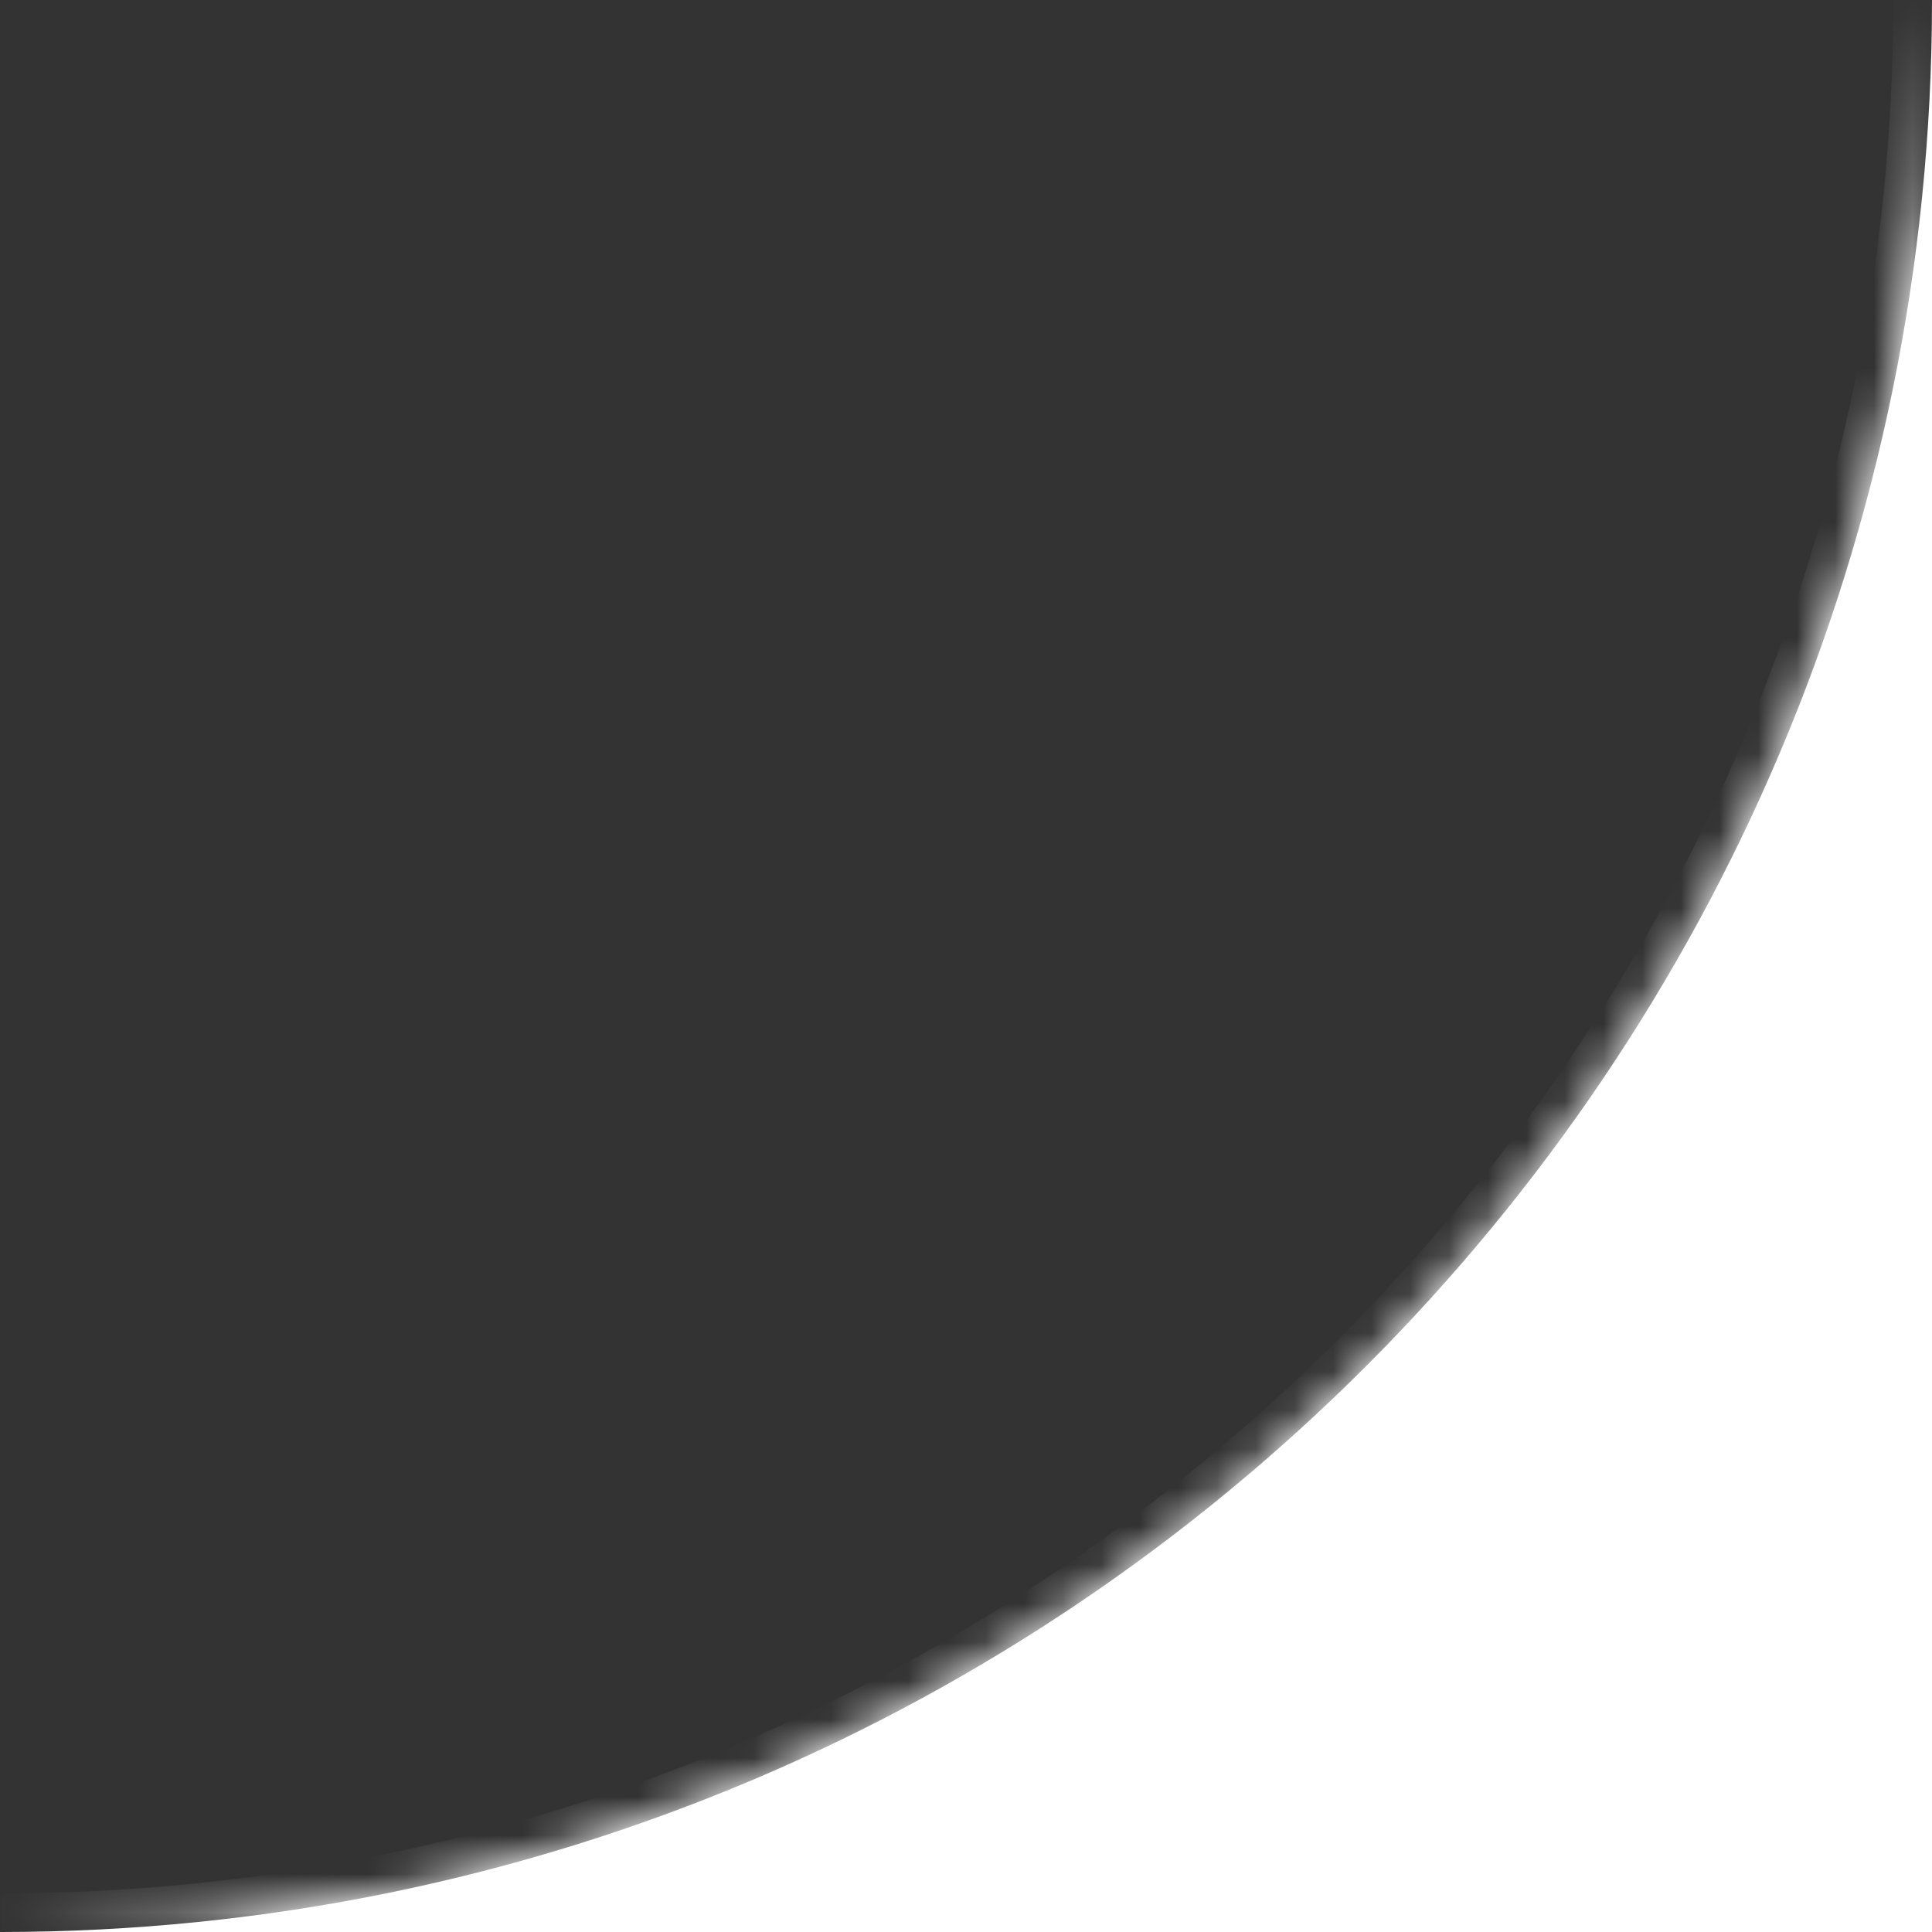
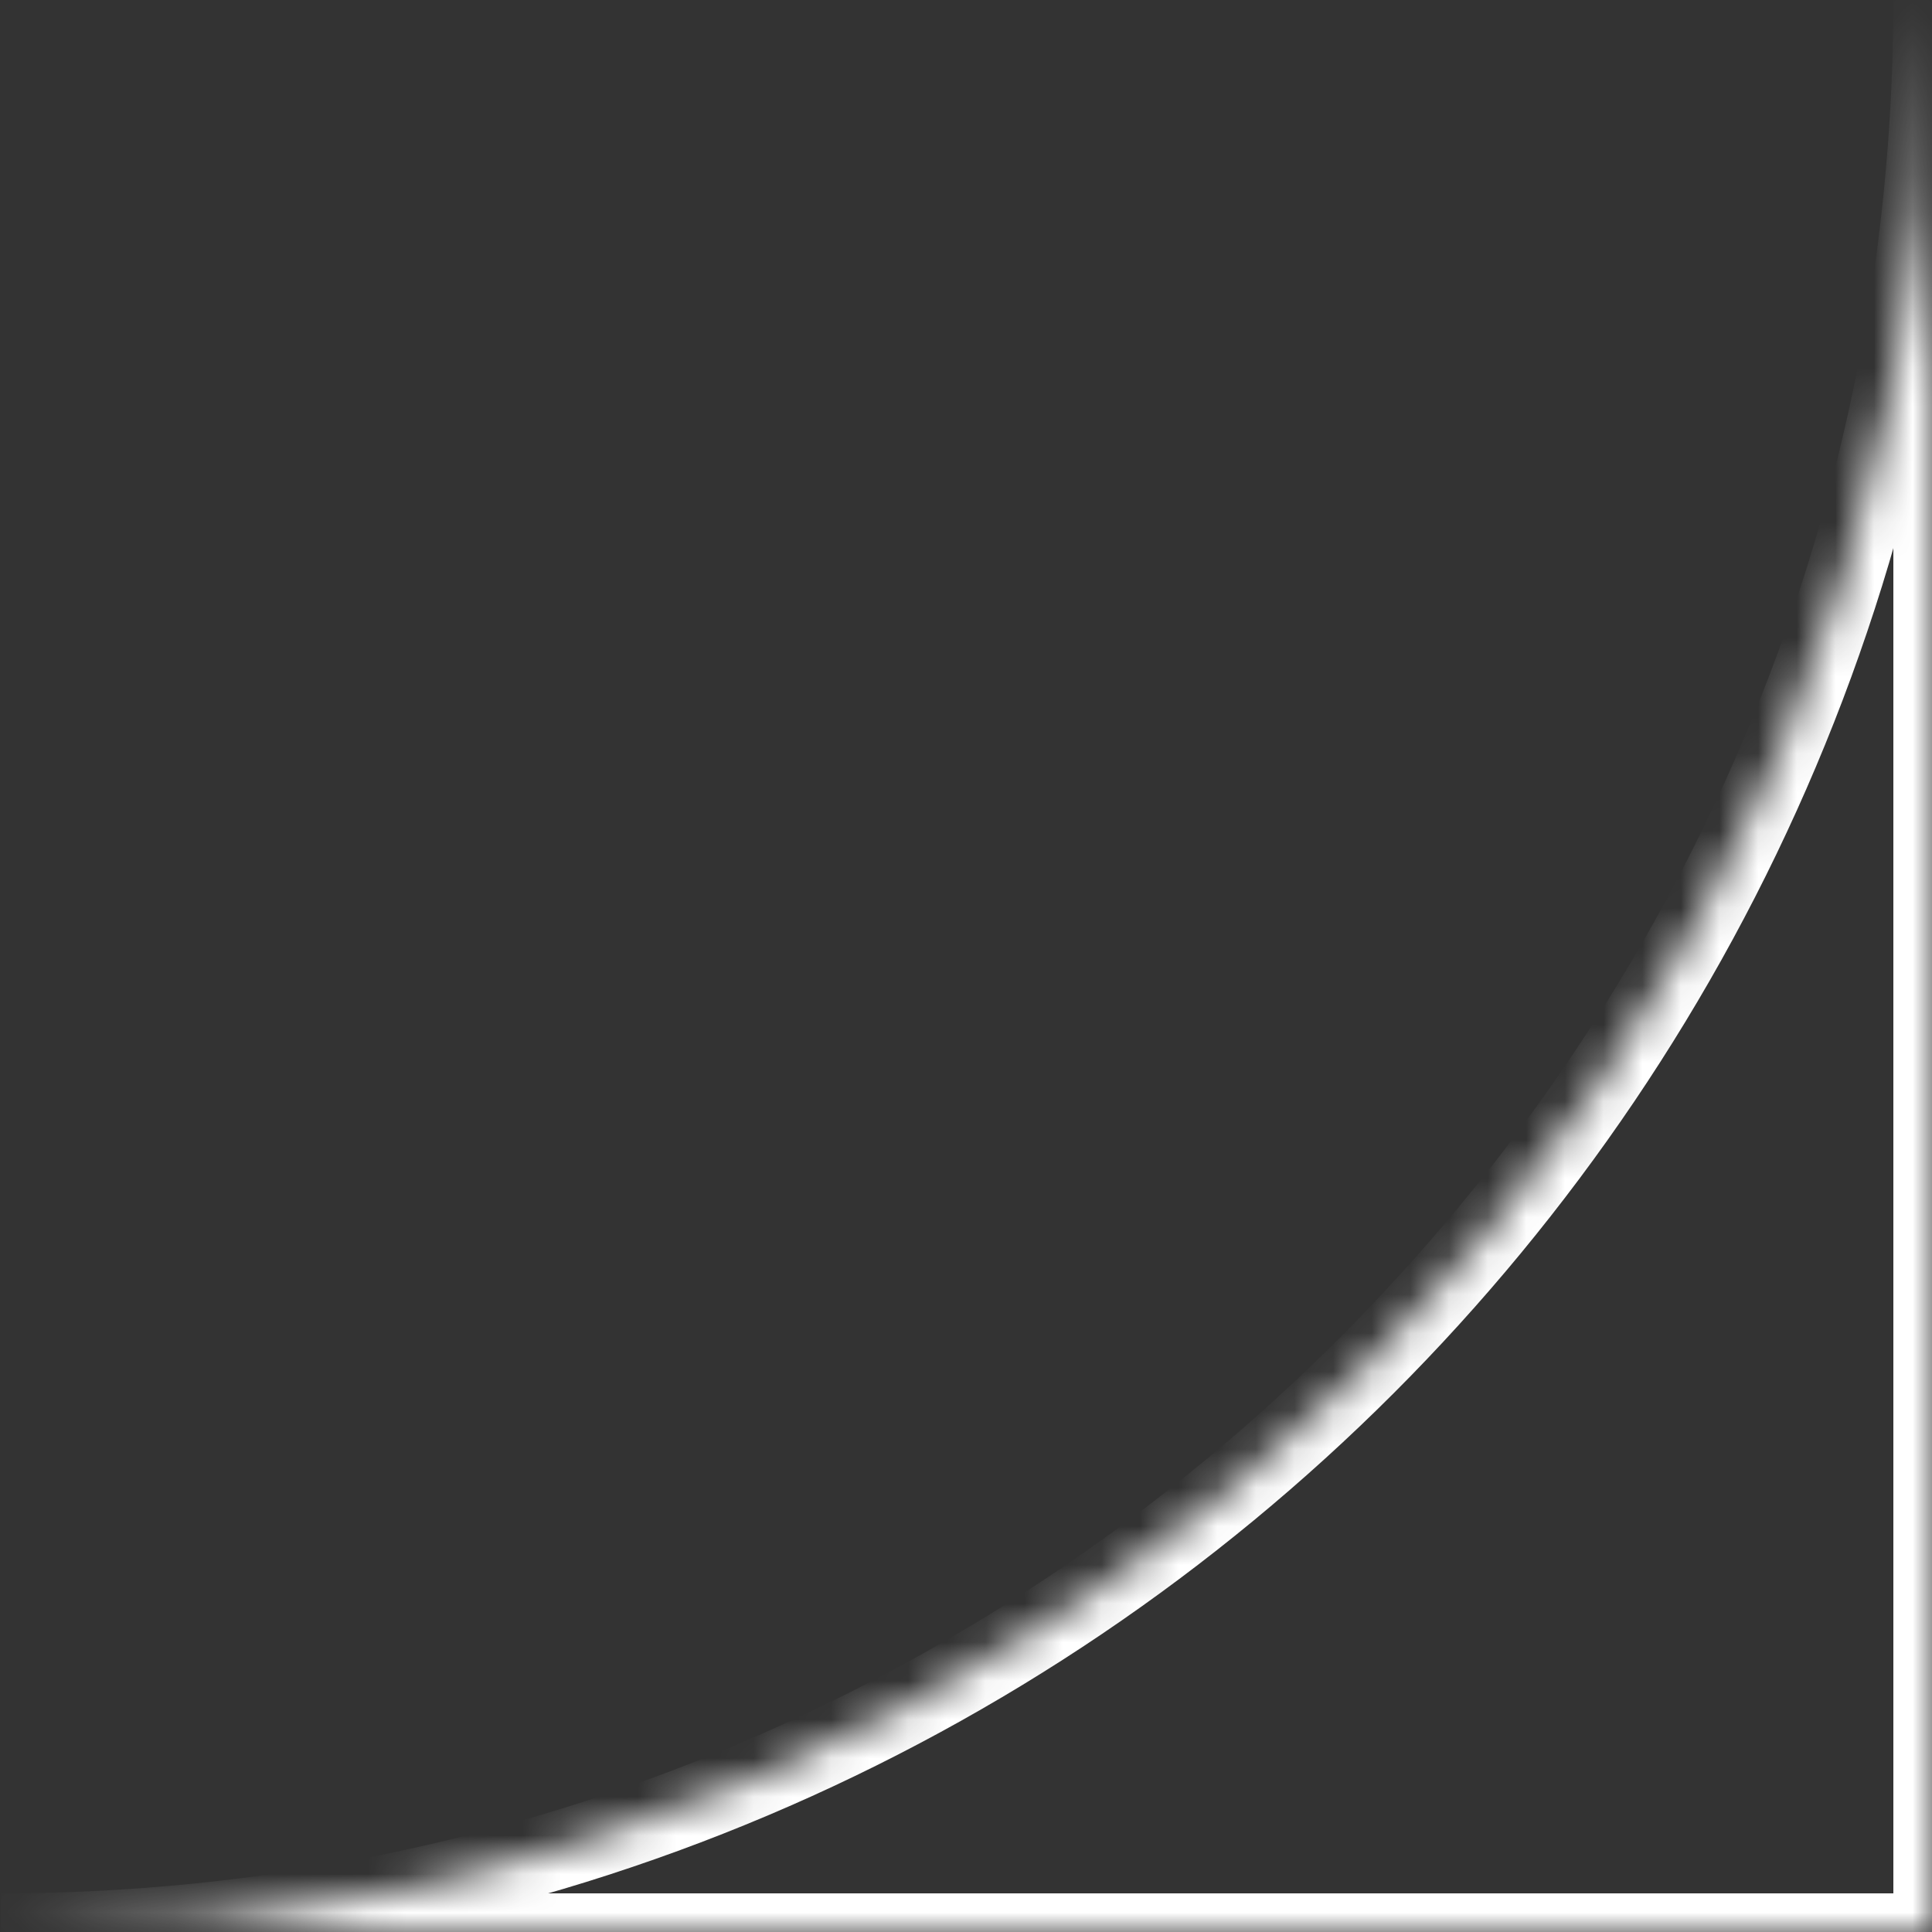
<svg xmlns="http://www.w3.org/2000/svg" width="50" height="50" viewBox="0 0 50 50" fill="none">
  <rect x="0" y="0" width="50" height="50" fill="#333333" stroke="none" />
  <mask id="path-1-inside-1_1009_251" fill="white">
    <path fill-rule="evenodd" clip-rule="evenodd" d="M50 50V0C50 27.608 27.625 49.989 0.02 50H50Z" />
  </mask>
-   <path fill-rule="evenodd" clip-rule="evenodd" d="M50 50V0C50 27.608 27.625 49.989 0.02 50H50Z" fill="white" />
  <path d="M50 50V51H51V50H50ZM0.02 50L0.019 49L0.02 51V50ZM49 0V50H51V0H49ZM49 0C49 27.055 27.072 48.989 0.019 49L0.02 51C28.177 50.989 51 28.16 51 0H49ZM50 49H0.02V51H50V49Z" fill="white" mask="url(#path-1-inside-1_1009_251)" />
</svg>